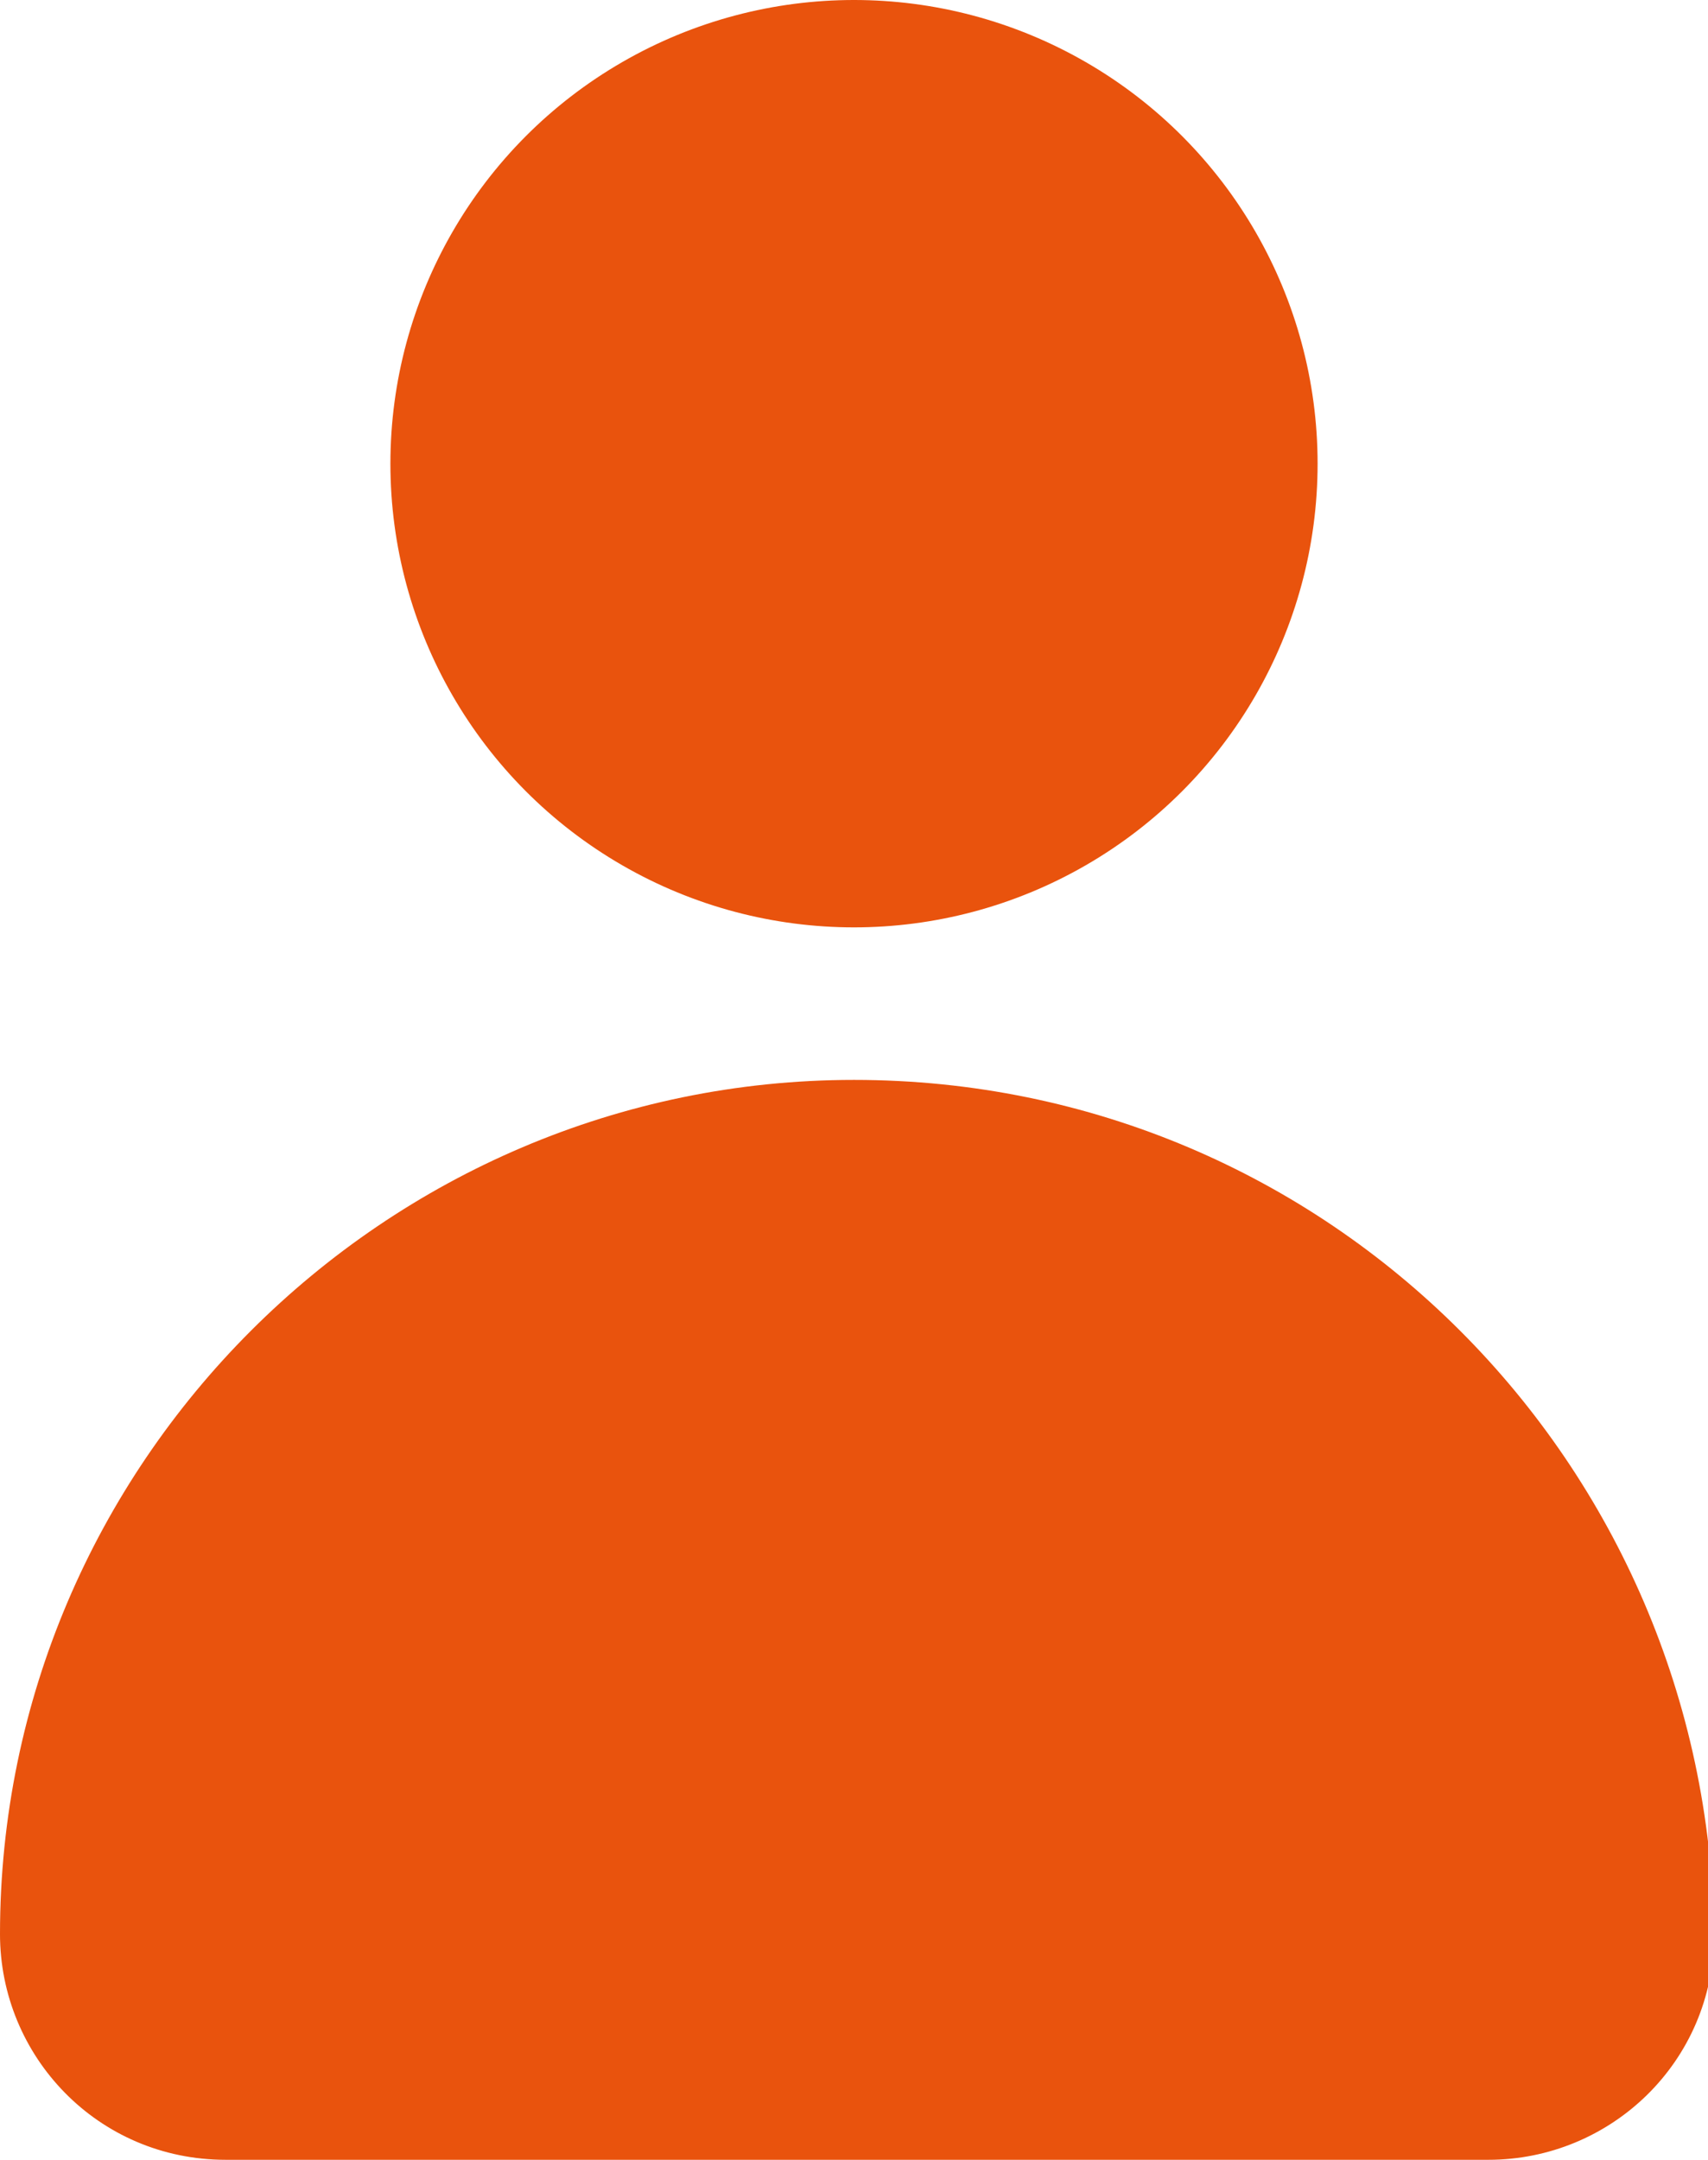
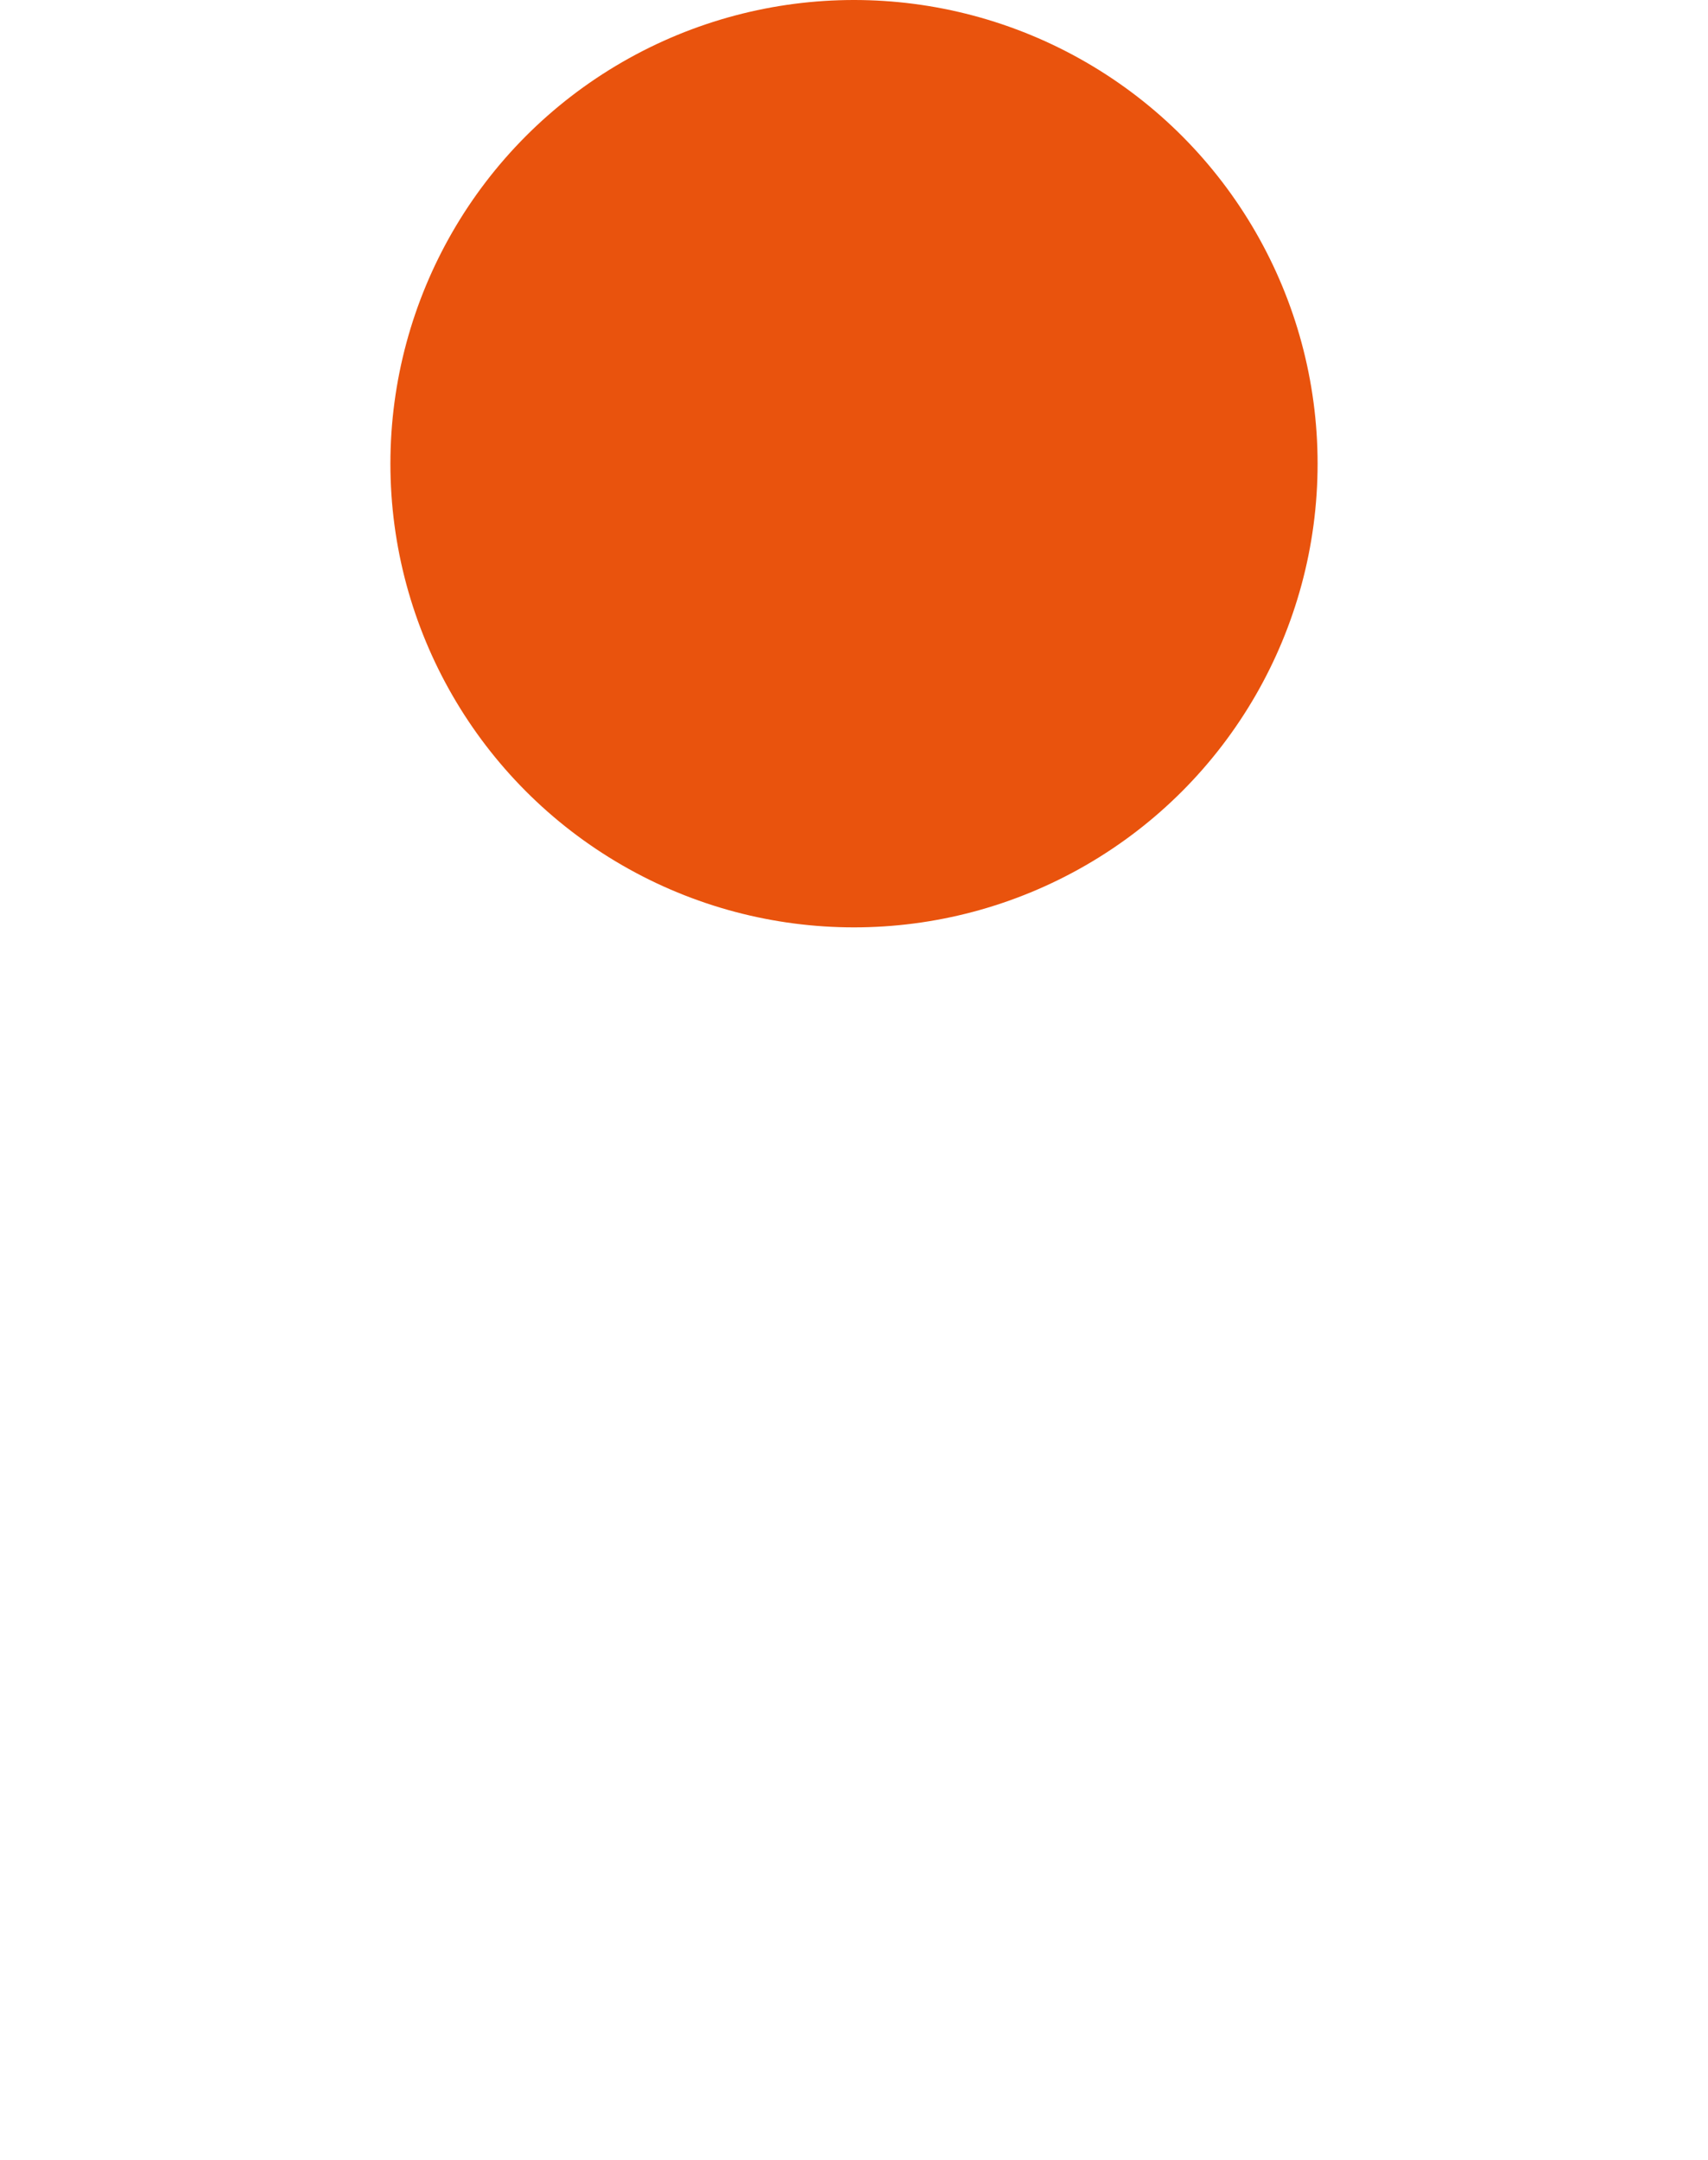
<svg xmlns="http://www.w3.org/2000/svg" version="1.1" id="Isolation_Mode" x="0px" y="0px" width="28px" height="35.4px" viewBox="0 0 28 35.4" style="enable-background:new 0 0 28 35.4;" xml:space="preserve">
  <style type="text/css">
	.st0{fill:#E9530D;}
</style>
  <g>
    <g>
      <ellipse class="st0" cx="14" cy="7.6" rx="7.6" ry="7.6" />
    </g>
    <g>
-       <path class="st0" d="M14,17.7L14,17.7c-7.7,0-14,6.3-14,14l0,0c0,2,1.6,3.7,3.7,3.7h20.7c2,0,3.7-1.6,3.7-3.7l0,0    C28,24,21.8,17.7,14,17.7z" />
-     </g>
+       </g>
  </g>
</svg>